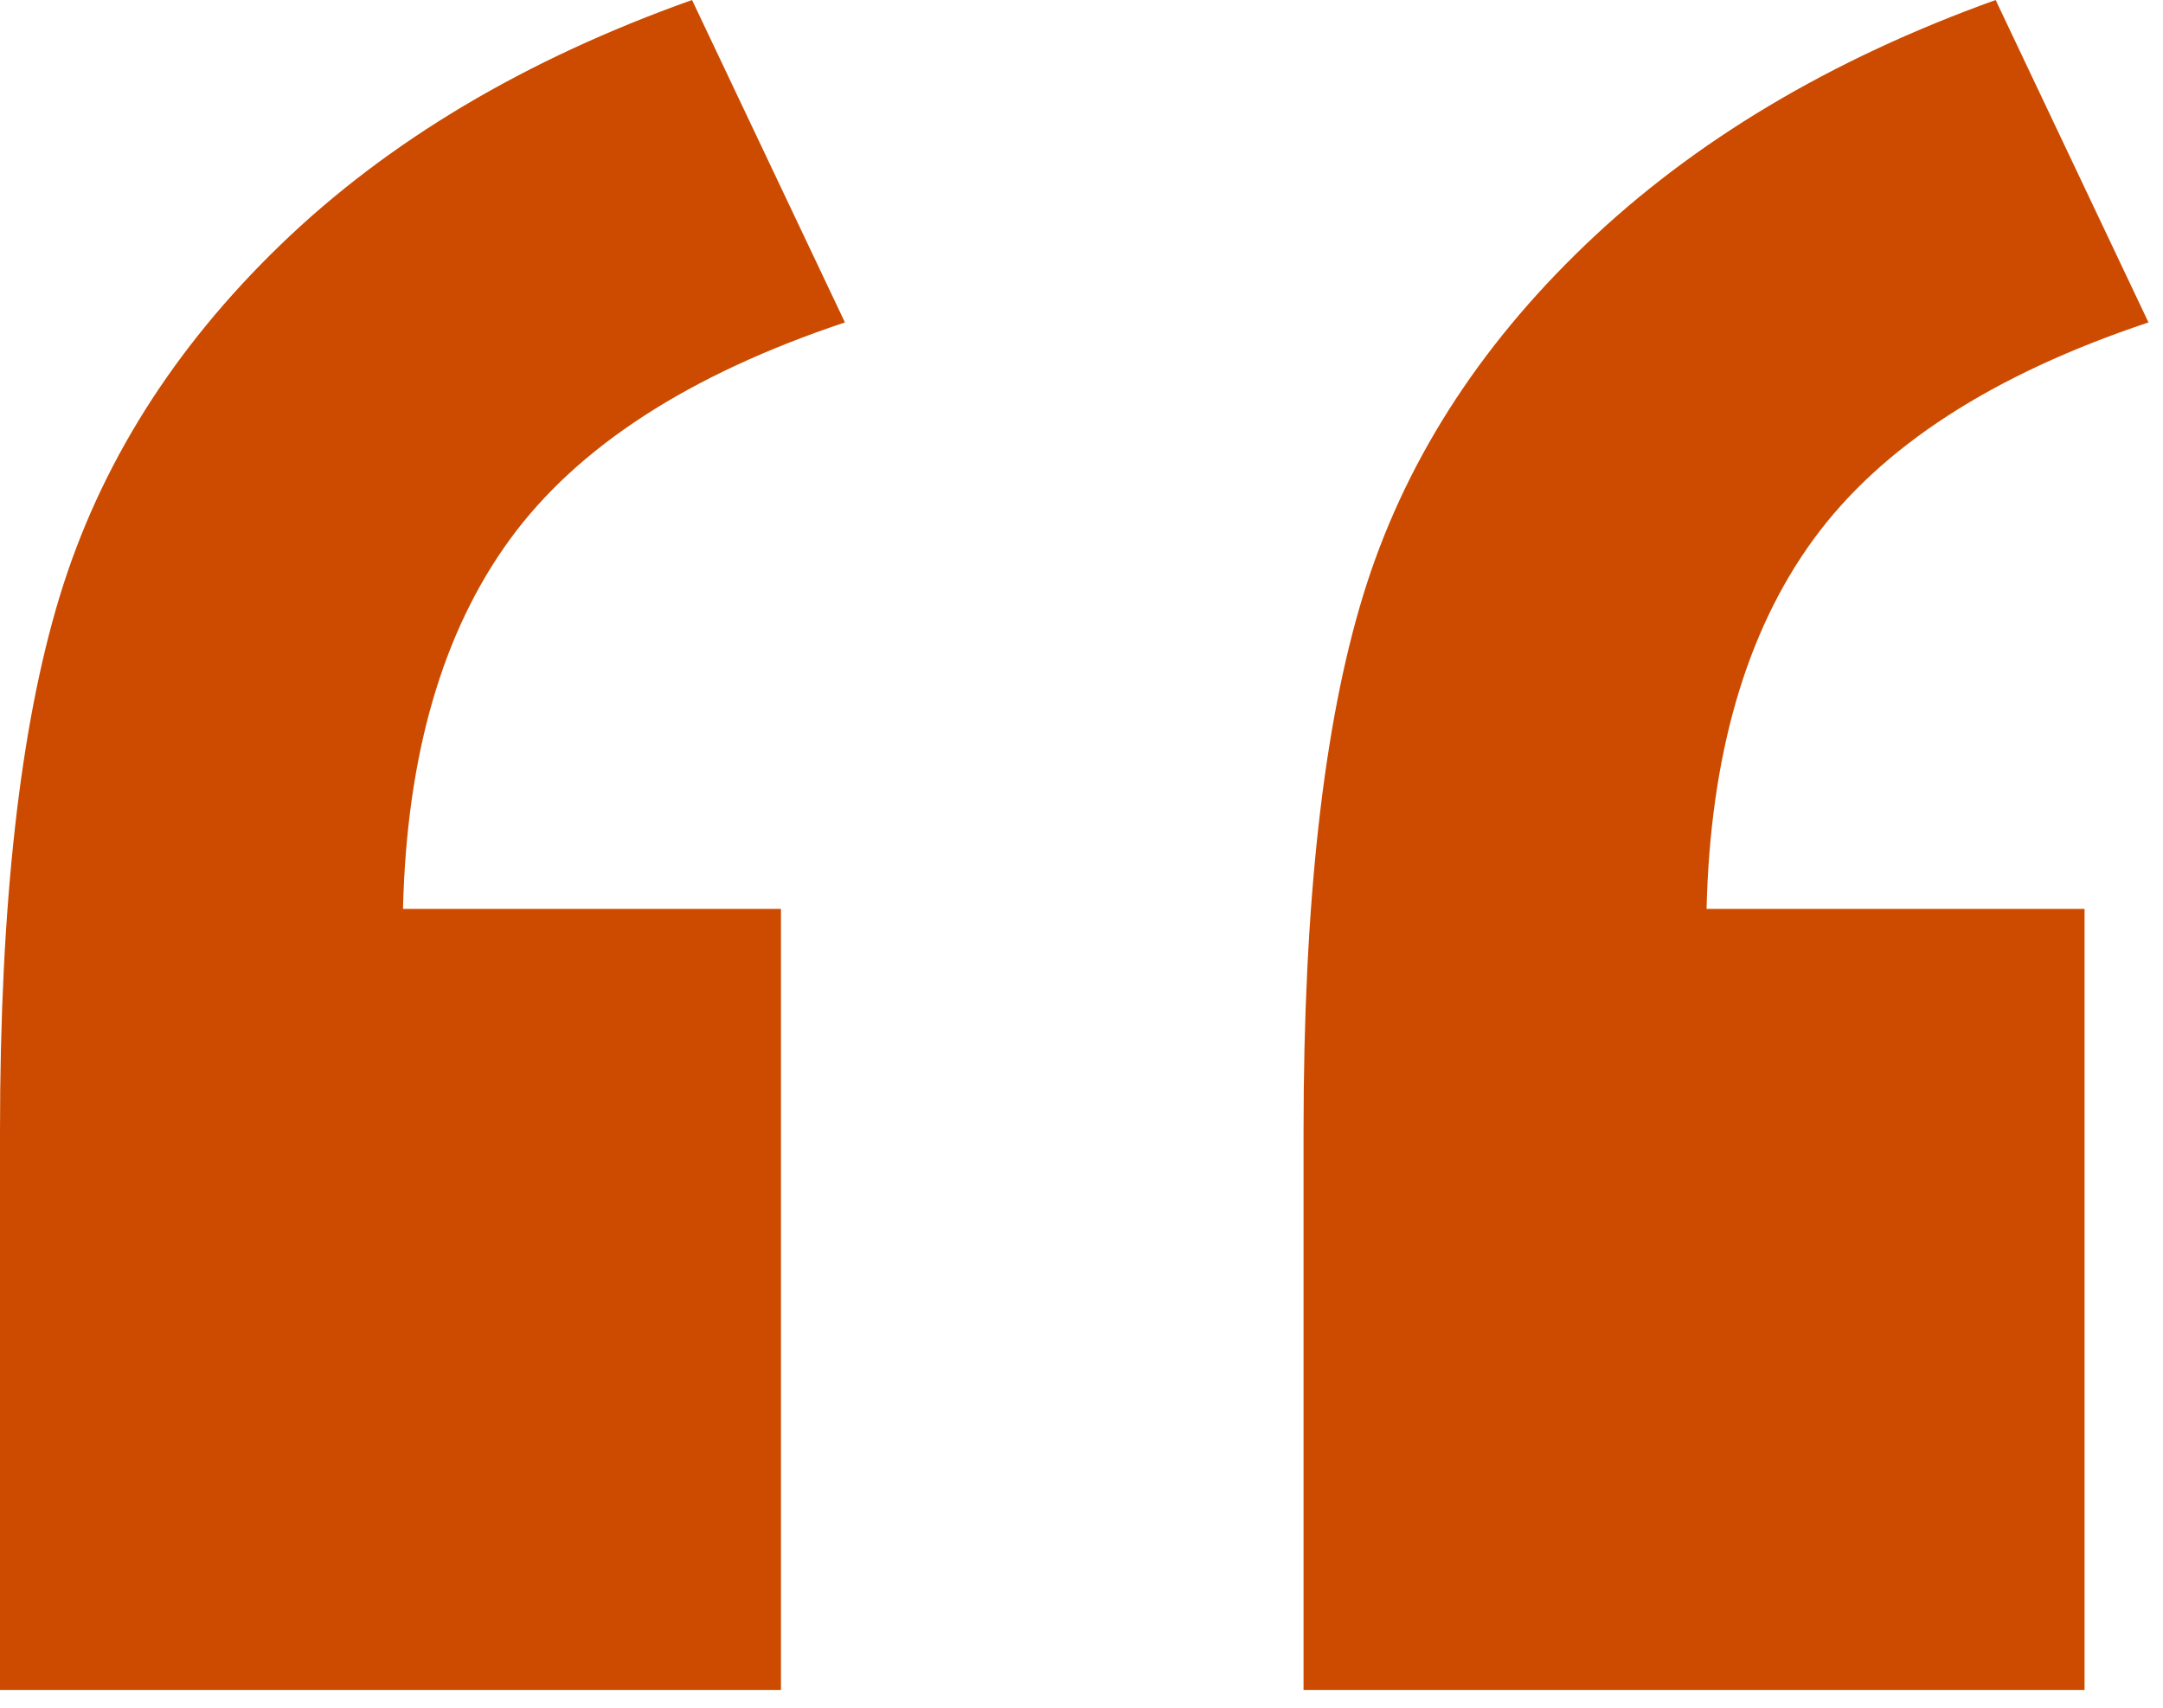
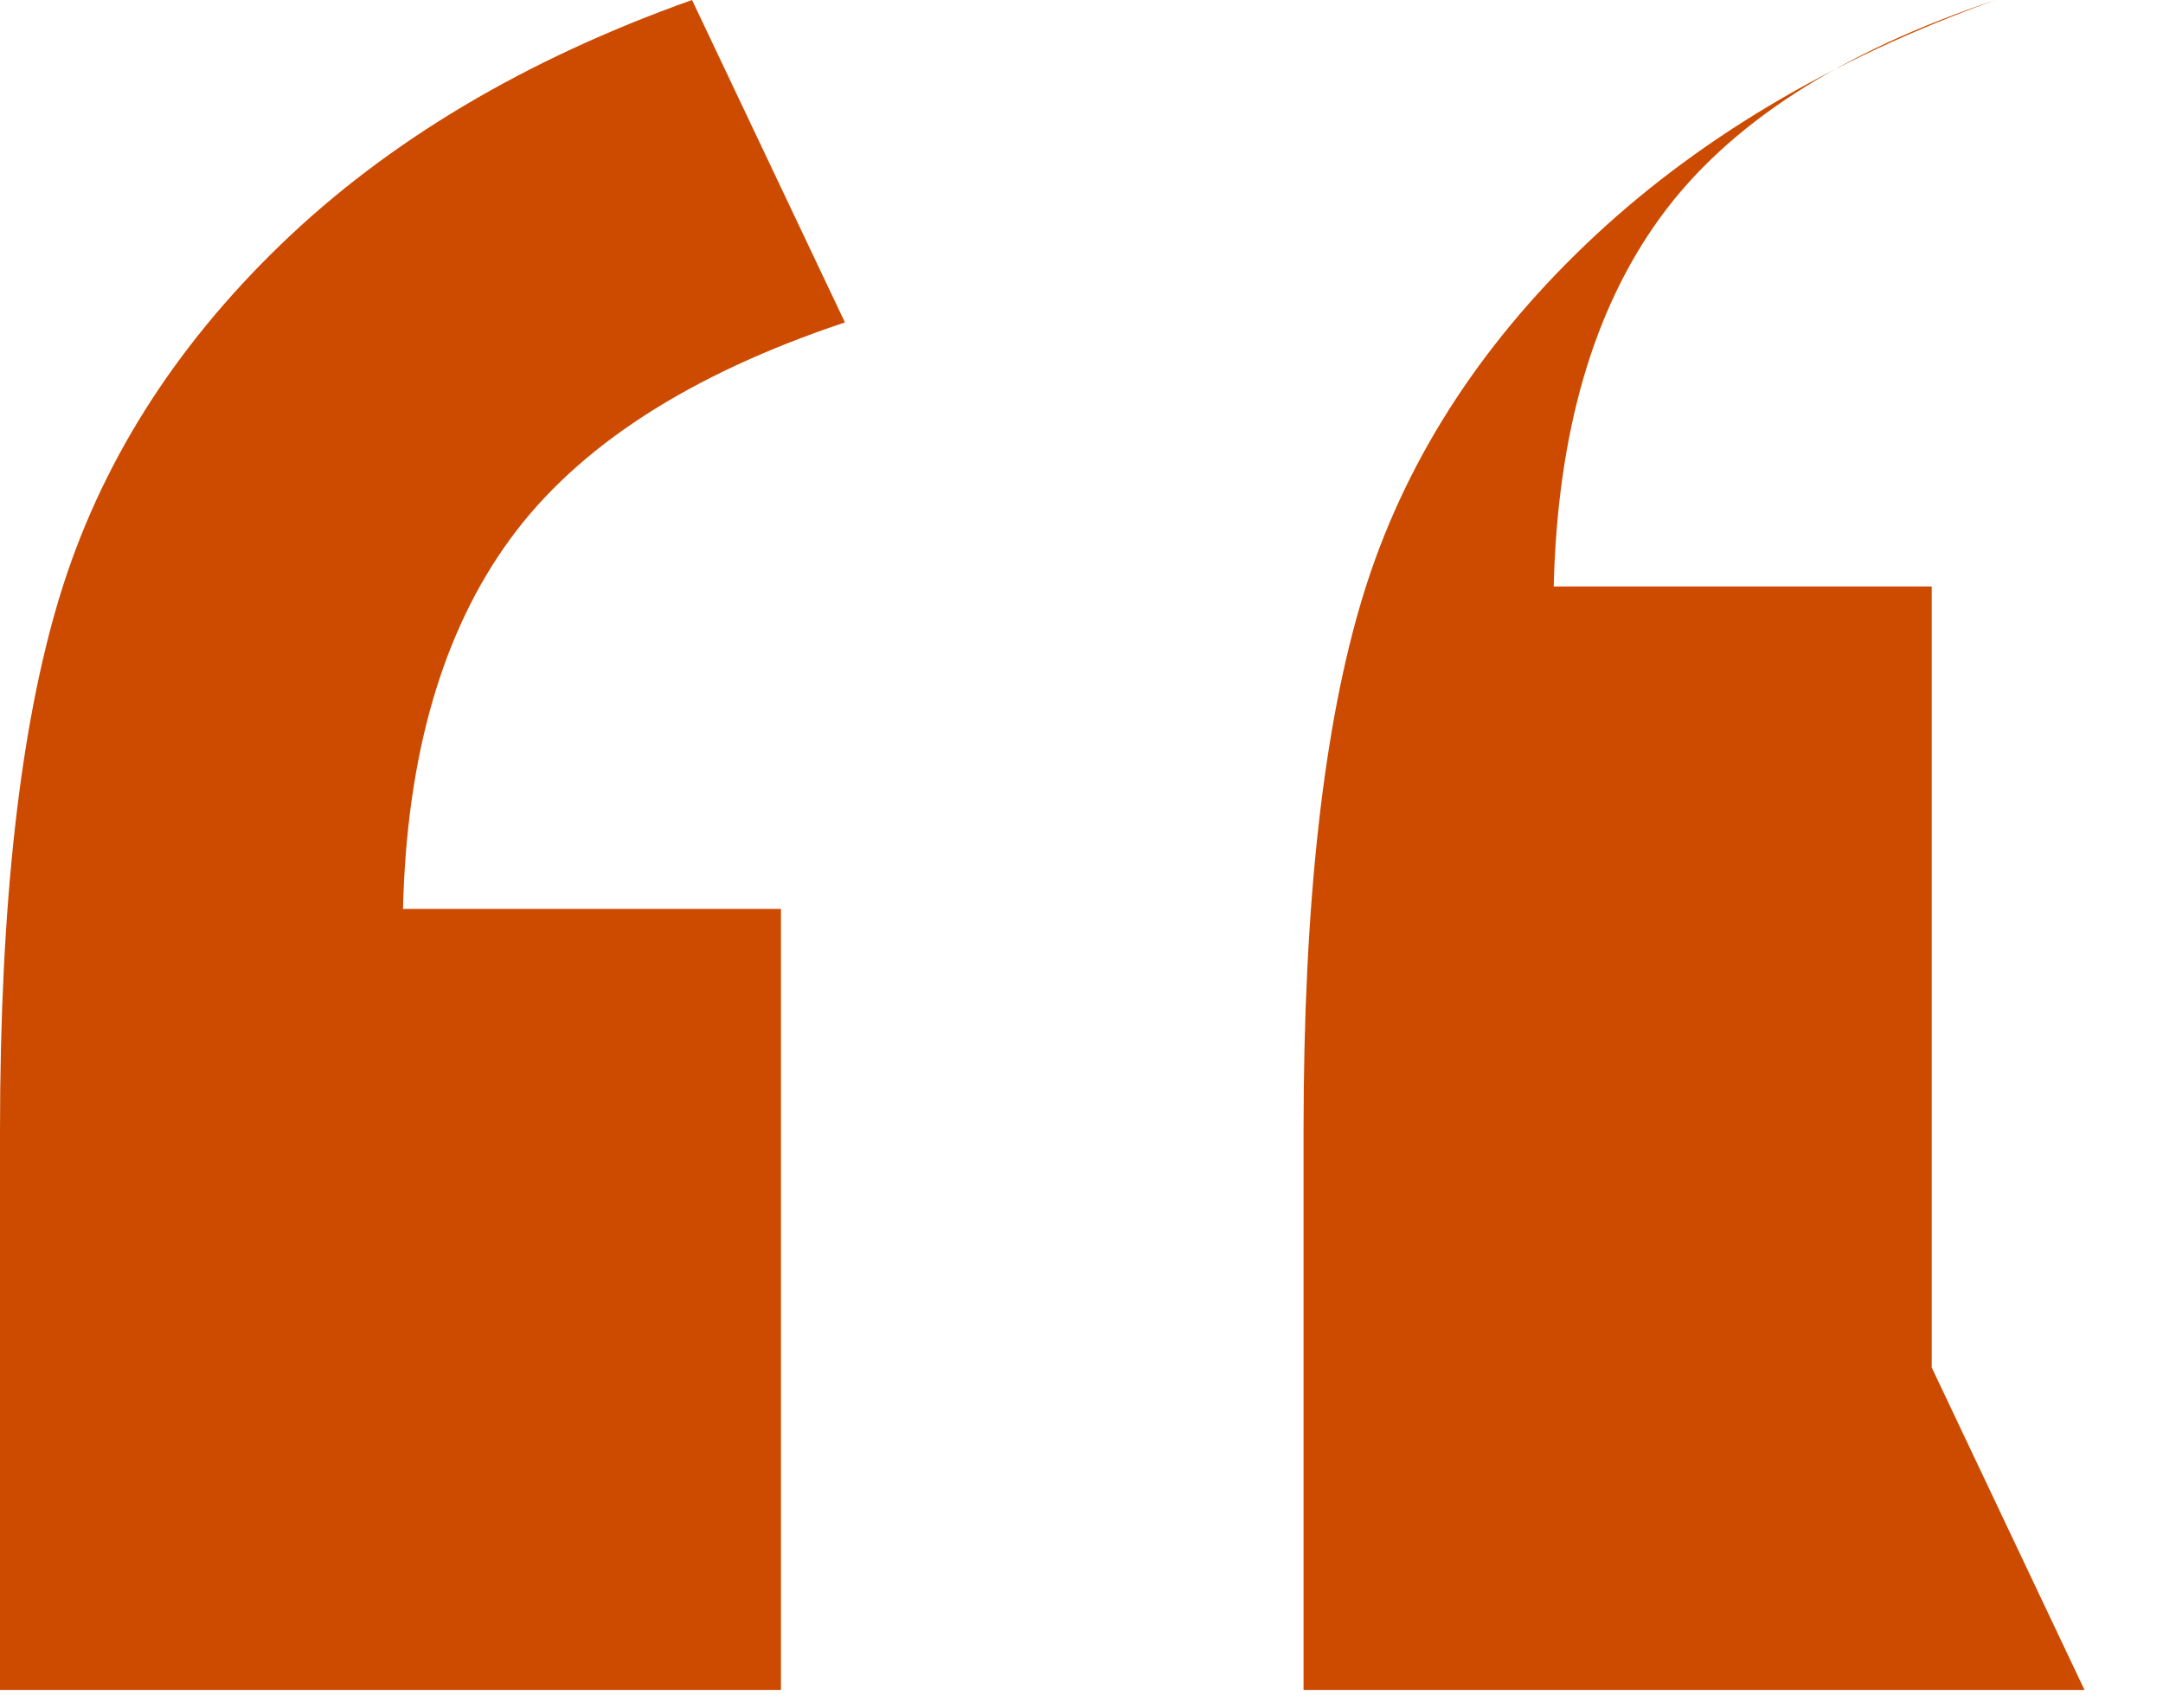
<svg xmlns="http://www.w3.org/2000/svg" width="38" height="30" viewBox="0 0 38 30">
-   <path fill="#cc4b00" fill-rule="evenodd" d="M13.72 29.688H0v-9.815c0-3.971.35-7.104 1.05-9.4.7-2.294 1.994-4.353 3.882-6.176C6.82 2.474 9.229 1.042 12.158 0l2.686 5.664c-2.735.912-4.696 2.181-5.884 3.809-1.188 1.627-1.815 3.792-1.88 6.494h6.64v13.72zm22.901 0h-13.72v-9.815c0-4.004.35-7.145 1.05-9.424.7-2.278 2.001-4.33 3.905-6.152C29.761 2.474 32.161 1.042 35.06 0l2.685 5.664c-2.734.912-4.695 2.181-5.884 3.809-1.188 1.627-1.814 3.792-1.88 6.494h6.641v13.72z" />
+   <path fill="#cc4b00" fill-rule="evenodd" d="M13.72 29.688H0v-9.815c0-3.971.35-7.104 1.05-9.4.7-2.294 1.994-4.353 3.882-6.176C6.82 2.474 9.229 1.042 12.158 0l2.686 5.664c-2.735.912-4.696 2.181-5.884 3.809-1.188 1.627-1.815 3.792-1.88 6.494h6.64v13.72zm22.901 0h-13.72v-9.815c0-4.004.35-7.145 1.05-9.424.7-2.278 2.001-4.33 3.905-6.152C29.761 2.474 32.161 1.042 35.06 0c-2.734.912-4.695 2.181-5.884 3.809-1.188 1.627-1.814 3.792-1.88 6.494h6.641v13.72z" />
</svg>